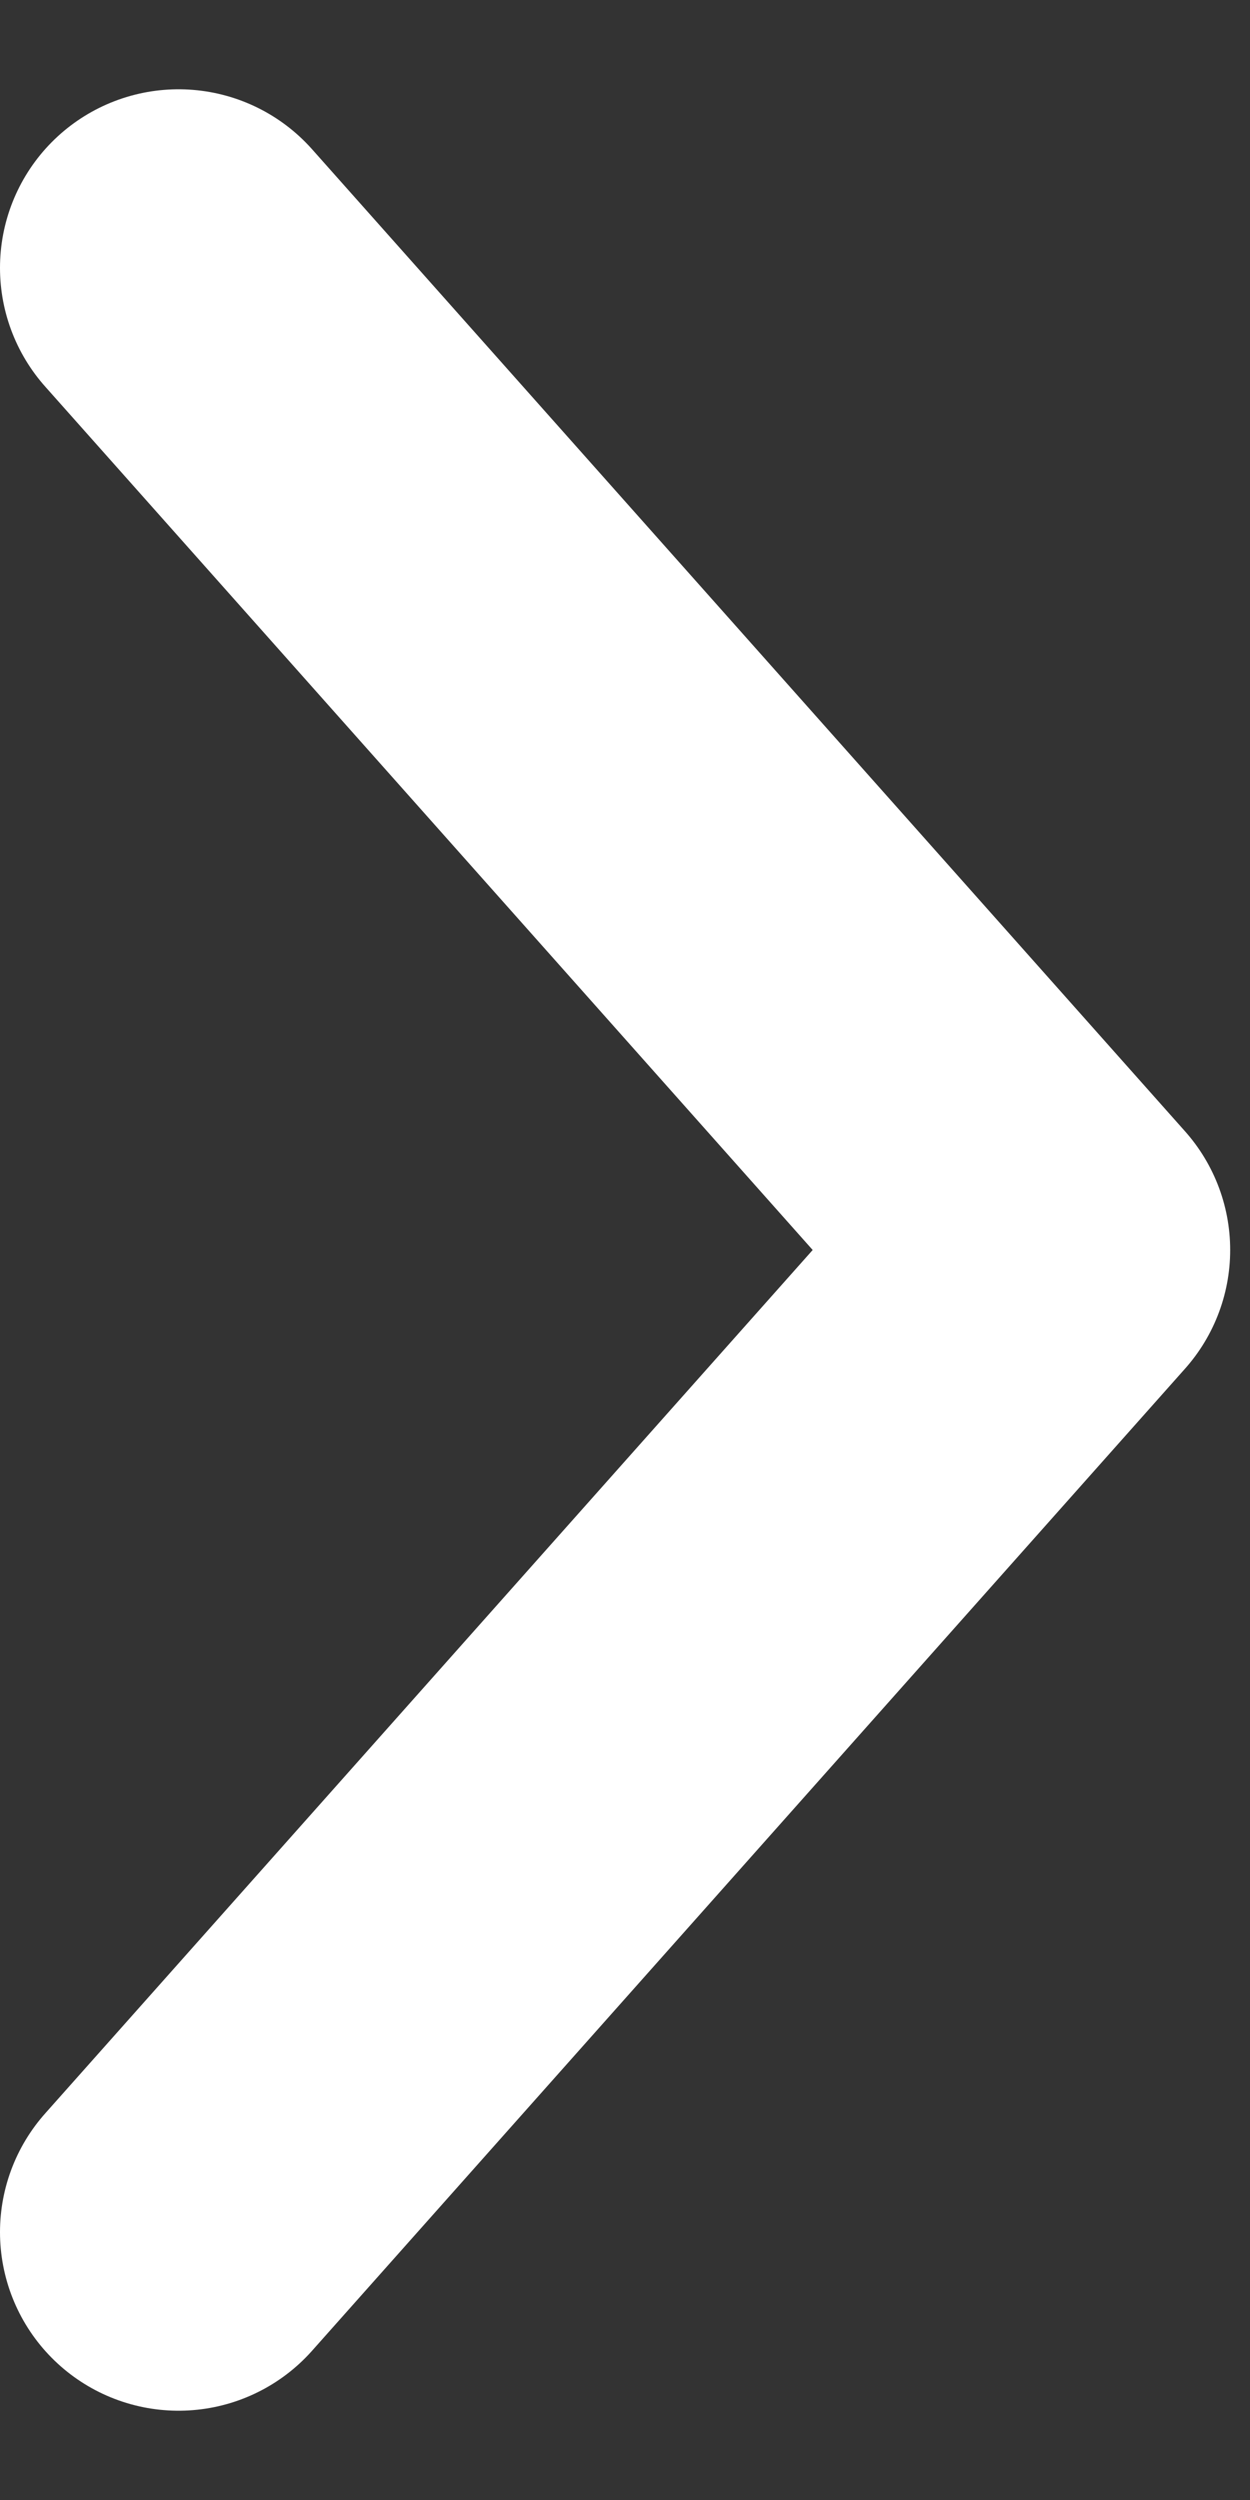
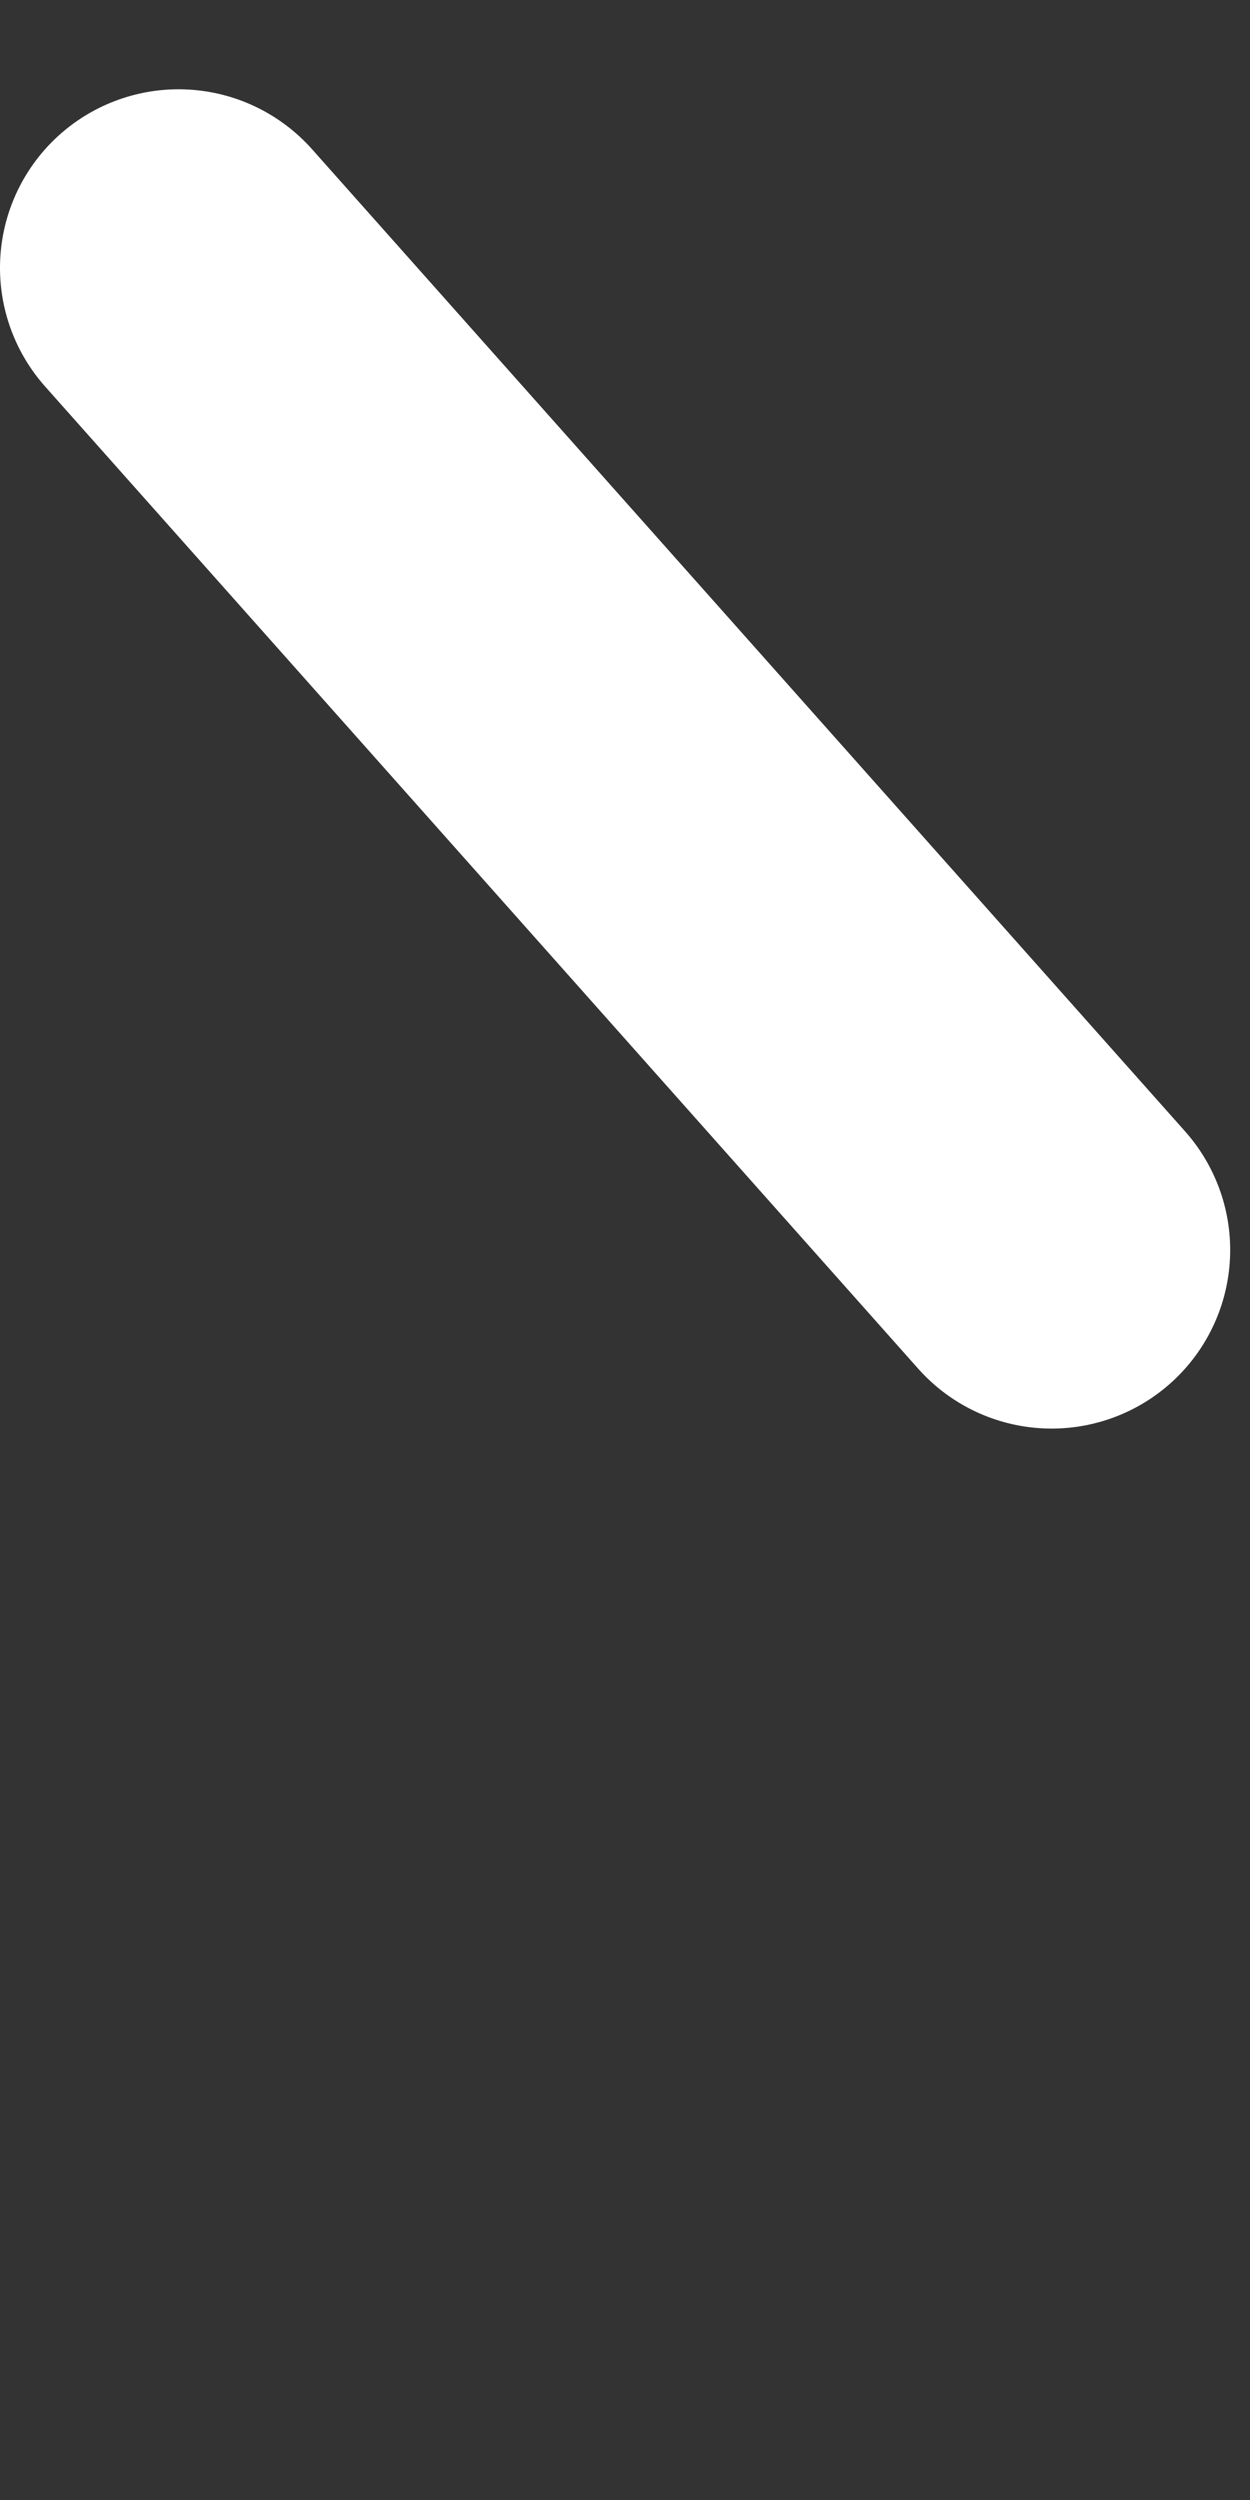
<svg xmlns="http://www.w3.org/2000/svg" width="7" height="14" viewBox="0 0 7 14" fill="none">
  <rect x="0" y="0" width="7" height="14" fill="#333333" stroke="none" />
-   <path d="M1 1.5L5.889 7L1 12.5" stroke="white" stroke-width="2" stroke-linecap="round" stroke-linejoin="round" />
+   <path d="M1 1.5L5.889 7" stroke="white" stroke-width="2" stroke-linecap="round" stroke-linejoin="round" />
</svg>